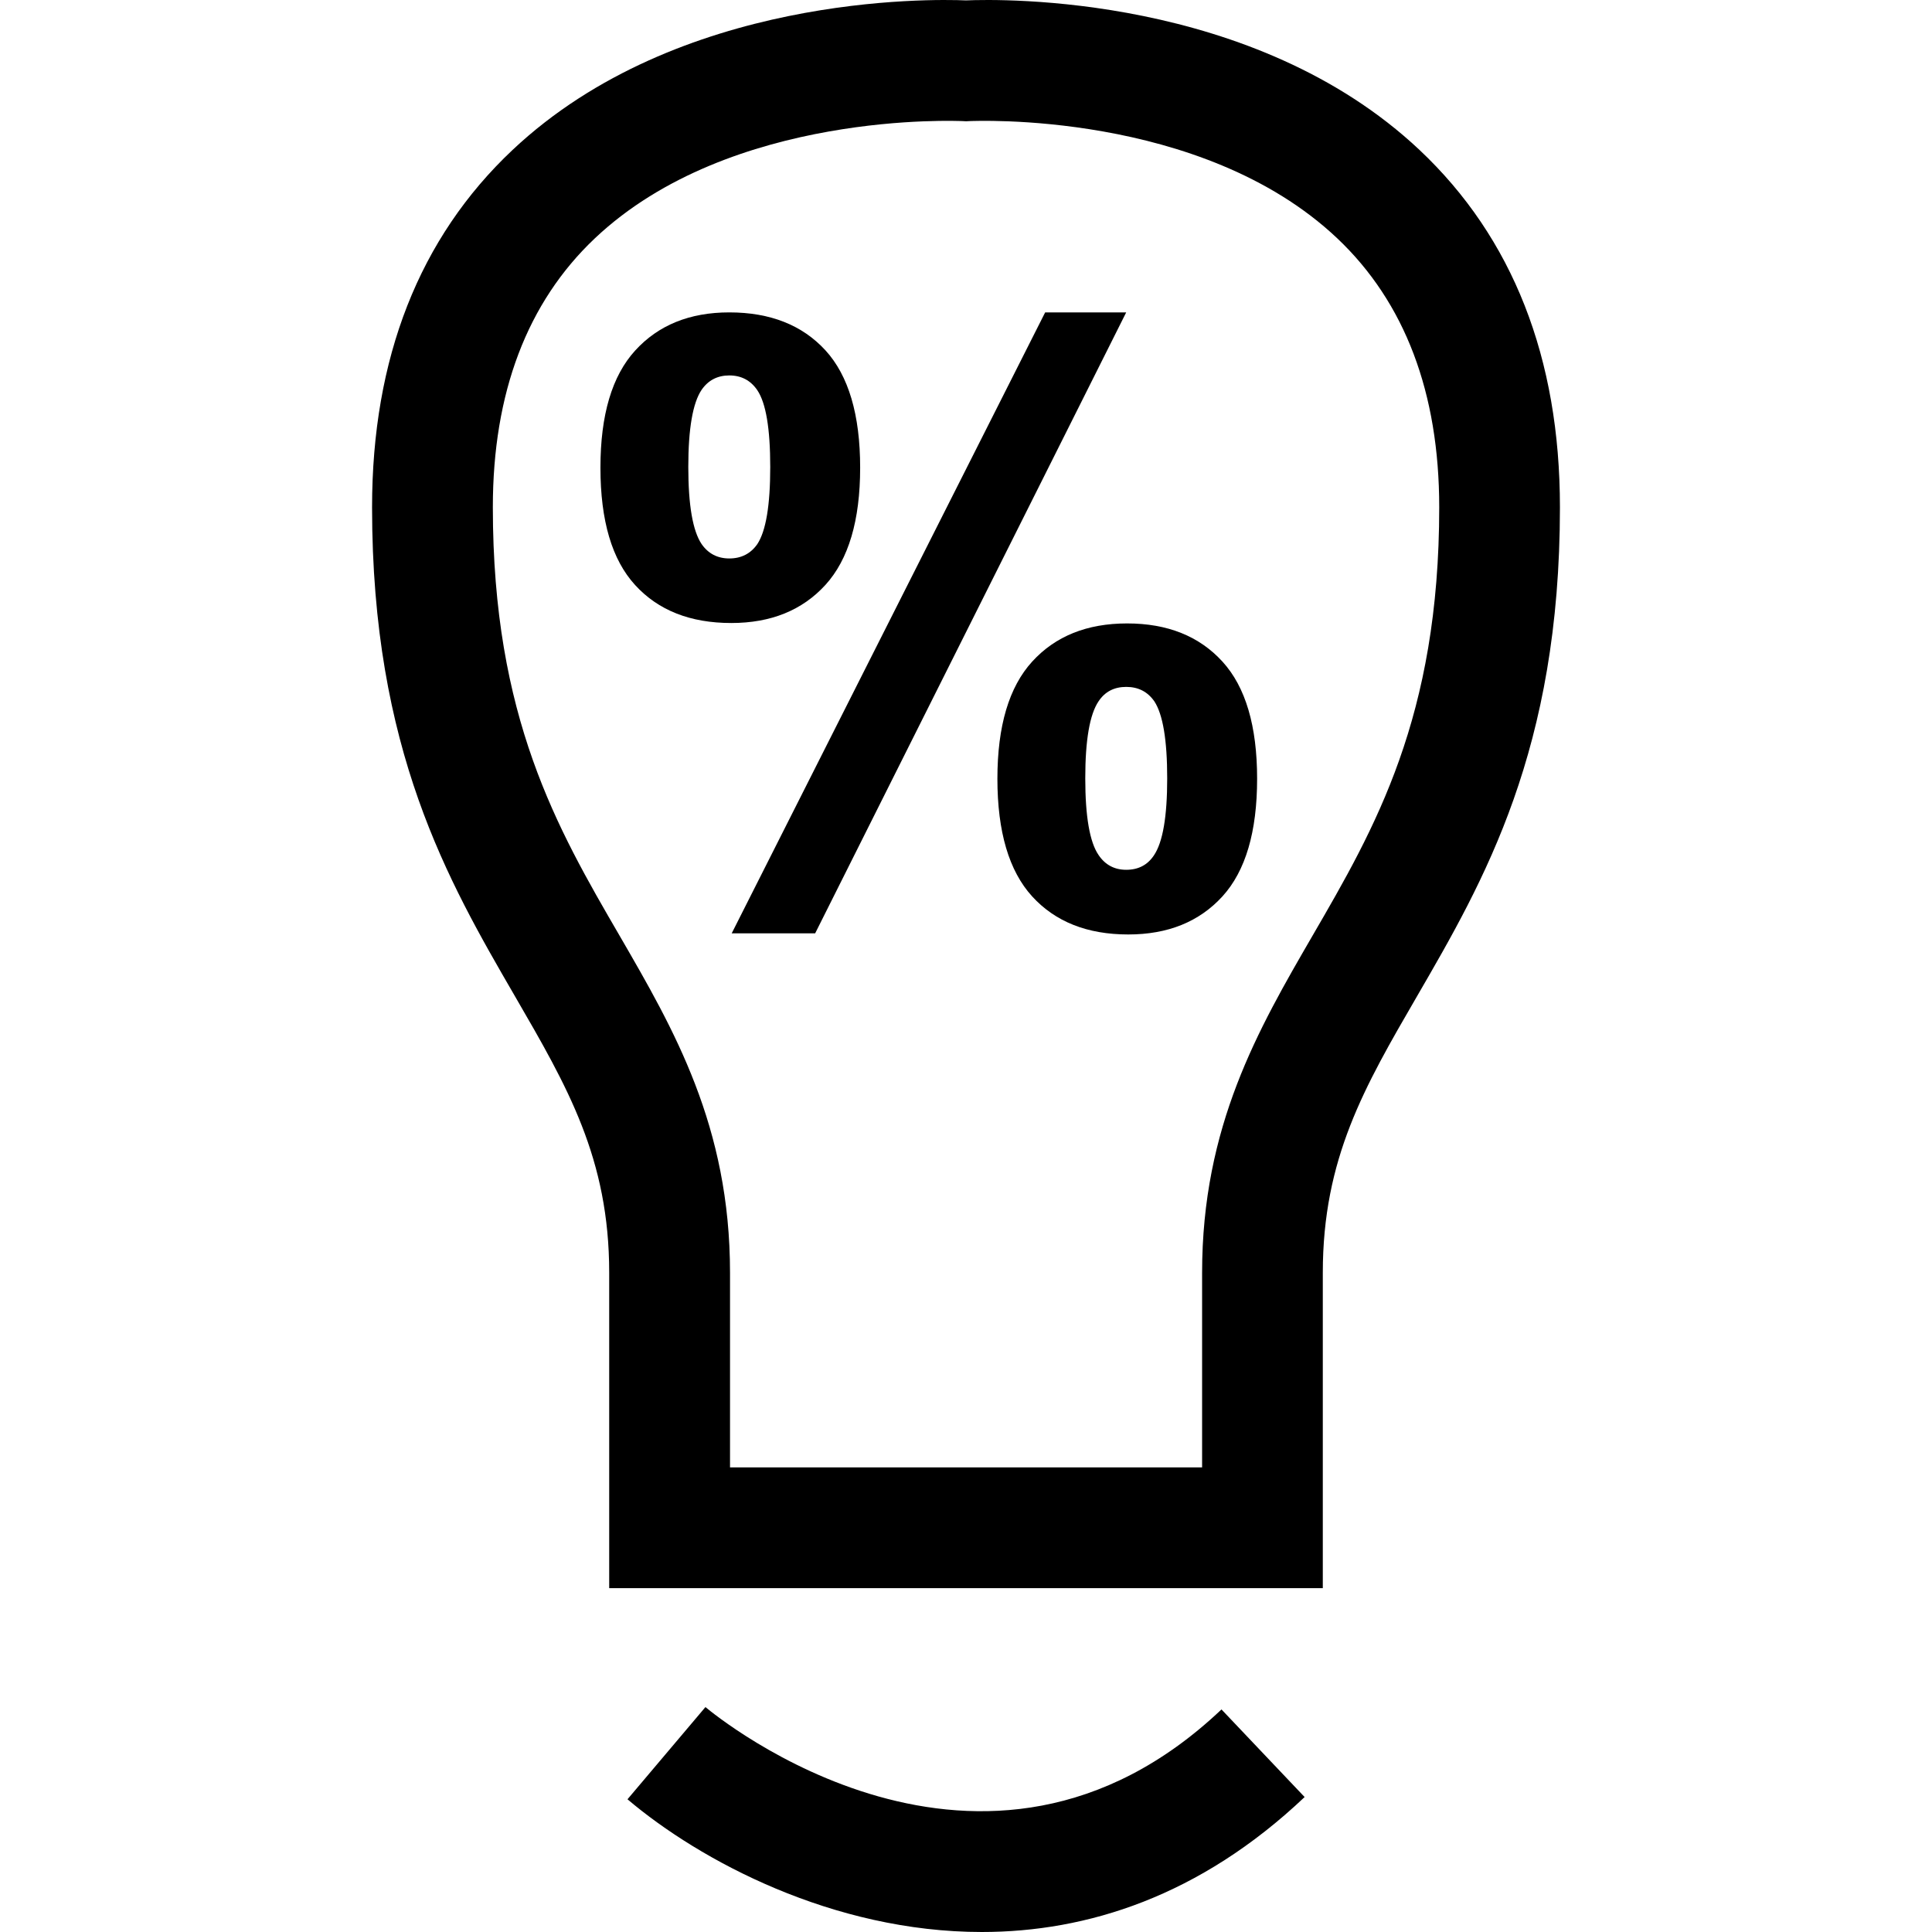
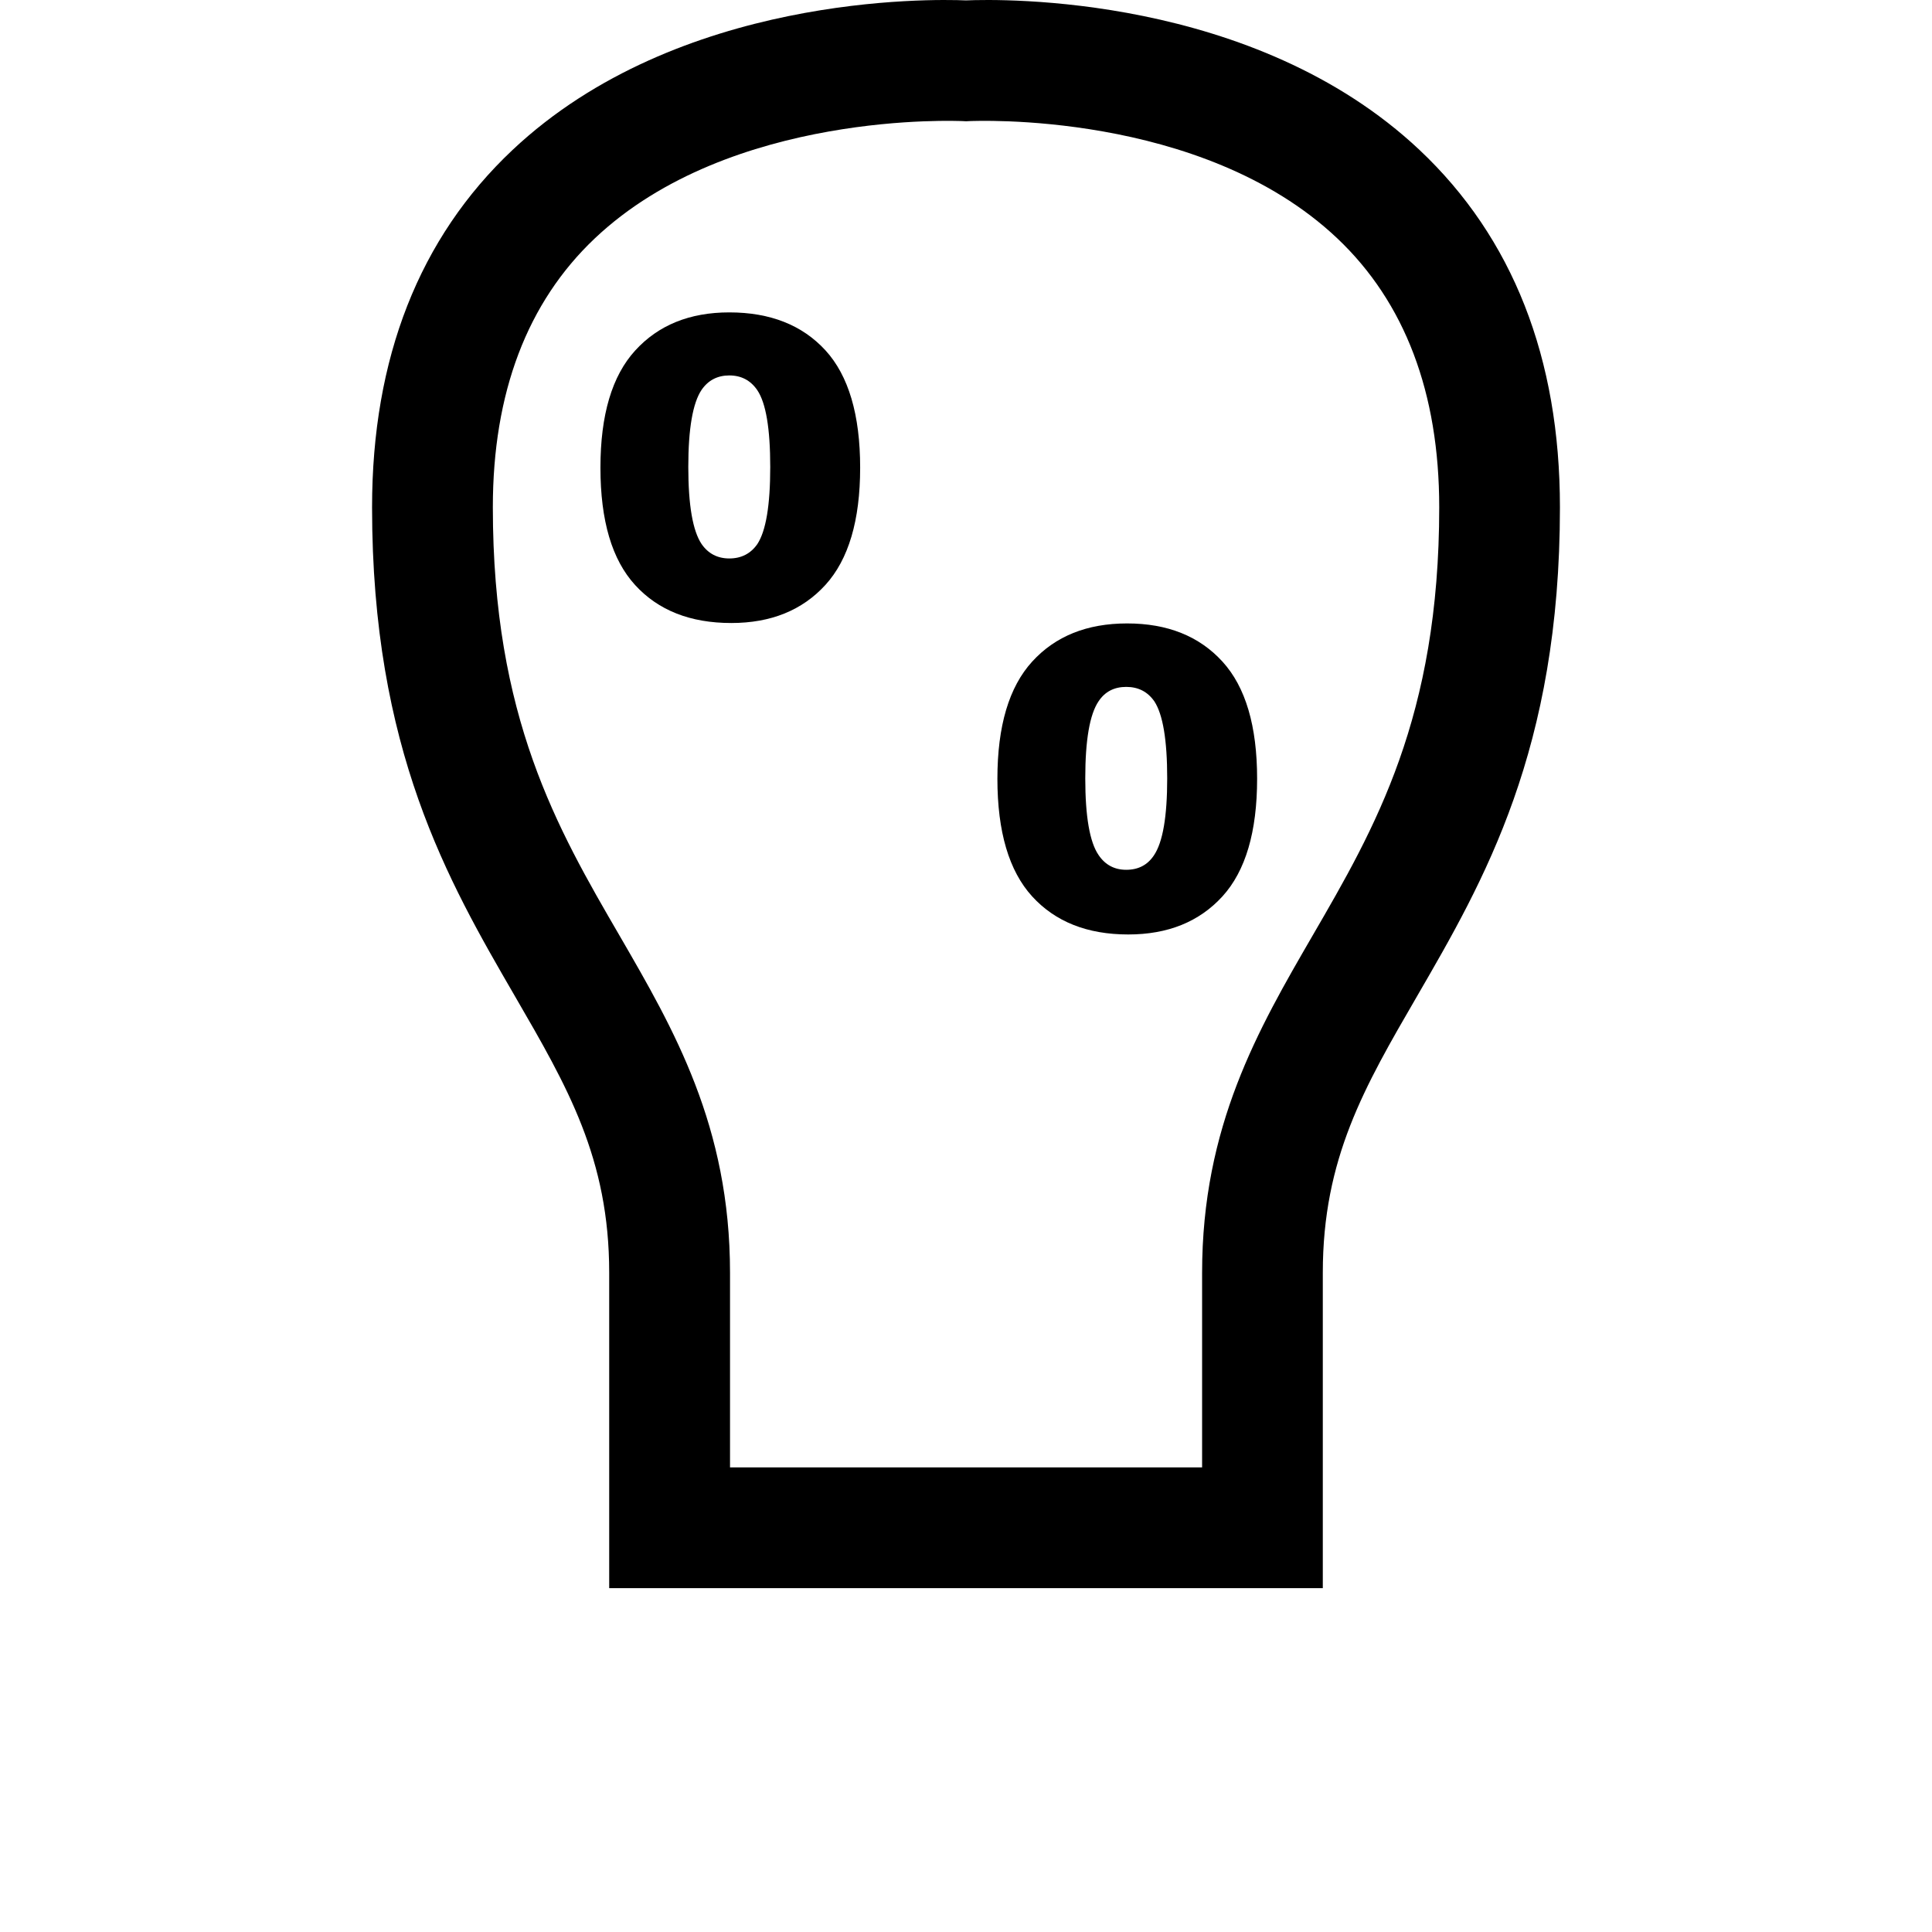
<svg xmlns="http://www.w3.org/2000/svg" fill="#000000" height="800px" width="800px" version="1.1" id="Capa_1" viewBox="0 0 490 490" xml:space="preserve">
  <g id="Business_1_Bold_4_">
    <path d="M154.506,322.78v80.019h180.988V322.78c0-28.945,10.536-47.092,23.891-70.095c16.984-29.297,36.25-62.499,36.25-124.018   c0-37.873-11.976-68.365-35.607-90.632C317.959-1.569,253.791-0.267,245,0.1c-8.791-0.368-72.974-1.654-115.028,37.95   c-23.631,22.267-35.607,52.759-35.607,90.617c0,61.519,19.266,94.721,36.25,124.018C143.954,275.687,154.506,293.85,154.506,322.78   z M150.876,60.44c34.488-32.605,92.669-29.726,93.251-29.726l0.919,0.046l0.858-0.046c0.582,0,58.762-2.879,93.251,29.726   c17.168,16.249,25.866,39.205,25.866,68.227c0,53.28-16.326,81.412-32.13,108.642c-13.768,23.753-28.01,48.287-28.01,85.471v49.39   H185.15v-49.39c0-37.184-14.243-61.718-28.01-85.471c-15.82-27.214-32.145-55.362-32.145-108.642   C124.995,99.645,133.693,76.689,150.876,60.44z" />
-     <path d="M178.917,432.953l-19.771,23.385C177.462,471.883,211.231,490,249.012,490c26.617,0,55.24-9.005,81.872-34.228   l-21.088-22.221C249.395,490.781,181.751,435.342,178.917,432.953z" />
-     <polygon points="206.744,236.711 285.63,79.231 265.077,79.231 185.579,236.711  " />
    <path d="M185.472,158.01c10.031,0,17.995-3.216,23.876-9.664c5.865-6.447,8.806-16.356,8.806-29.726   c0-13.431-2.94-23.355-8.806-29.772c-5.881-6.402-13.998-9.618-24.381-9.618c-10.046,0-18.01,3.231-23.875,9.679   c-5.881,6.448-8.806,16.341-8.806,29.71c0,13.446,2.925,23.355,8.806,29.772C166.957,154.809,175.089,158.01,185.472,158.01z    M177.937,98.88c1.685-2.45,4.043-3.66,7.029-3.66c3.048,0,5.421,1.256,7.121,3.767c2.175,3.247,3.262,9.74,3.262,19.45   s-1.087,16.218-3.262,19.541c-1.685,2.435-4.074,3.66-7.121,3.66c-2.986,0-5.345-1.225-7.029-3.66   c-2.236-3.339-3.369-9.847-3.369-19.541C174.568,108.742,175.701,102.203,177.937,98.88z" />
    <path d="M252.964,197.506c0,13.446,2.94,23.385,8.806,29.833c5.881,6.447,13.997,9.663,24.381,9.663   c10.046,0,18.01-3.216,23.891-9.663c5.865-6.448,8.791-16.387,8.791-29.833c0-13.37-2.925-23.278-8.791-29.71   c-5.881-6.448-13.936-9.679-24.182-9.679c-10.184,0-18.194,3.231-24.075,9.679C255.904,174.243,252.964,184.136,252.964,197.506z    M278.616,177.873c1.623-2.45,3.966-3.66,7.014-3.66c3.063,0,5.421,1.21,7.137,3.66c2.175,3.323,3.262,9.847,3.262,19.541   c0,9.694-1.118,16.218-3.369,19.526c-1.623,2.45-3.967,3.66-7.029,3.66c-2.971,0-5.329-1.241-7.014-3.752   c-2.236-3.262-3.369-9.74-3.369-19.449S276.38,181.196,278.616,177.873z" />
  </g>
</svg>